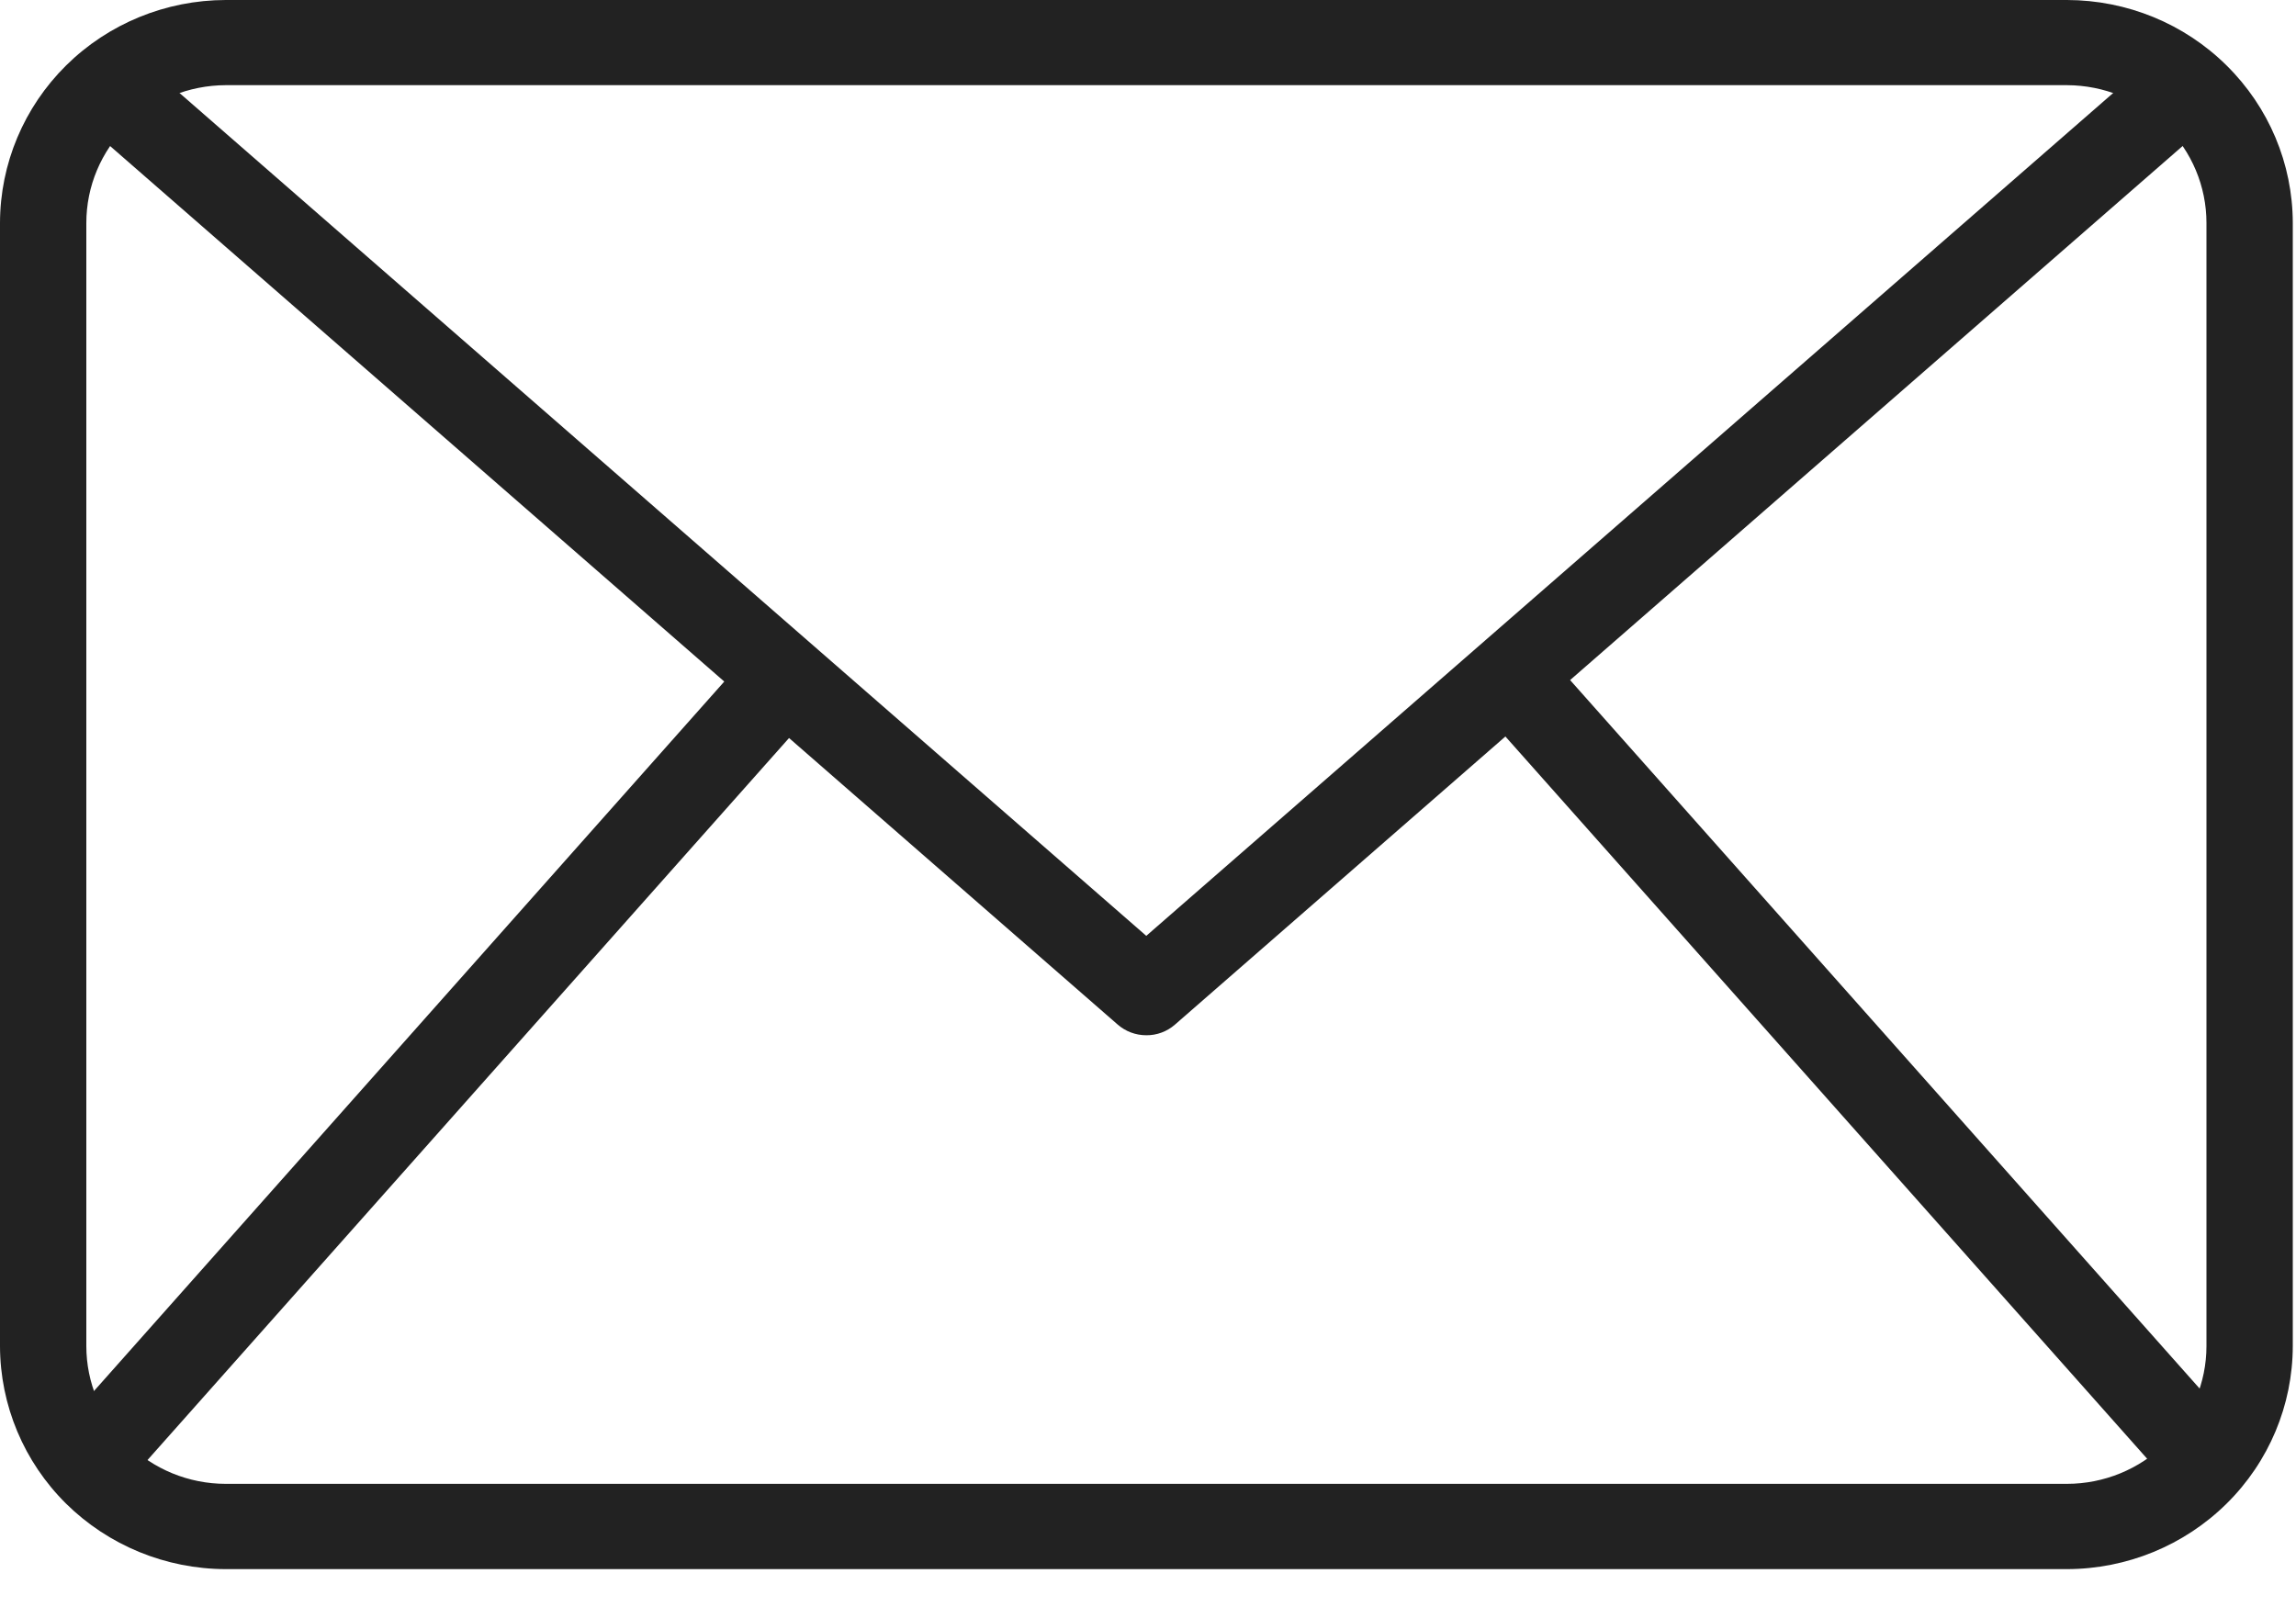
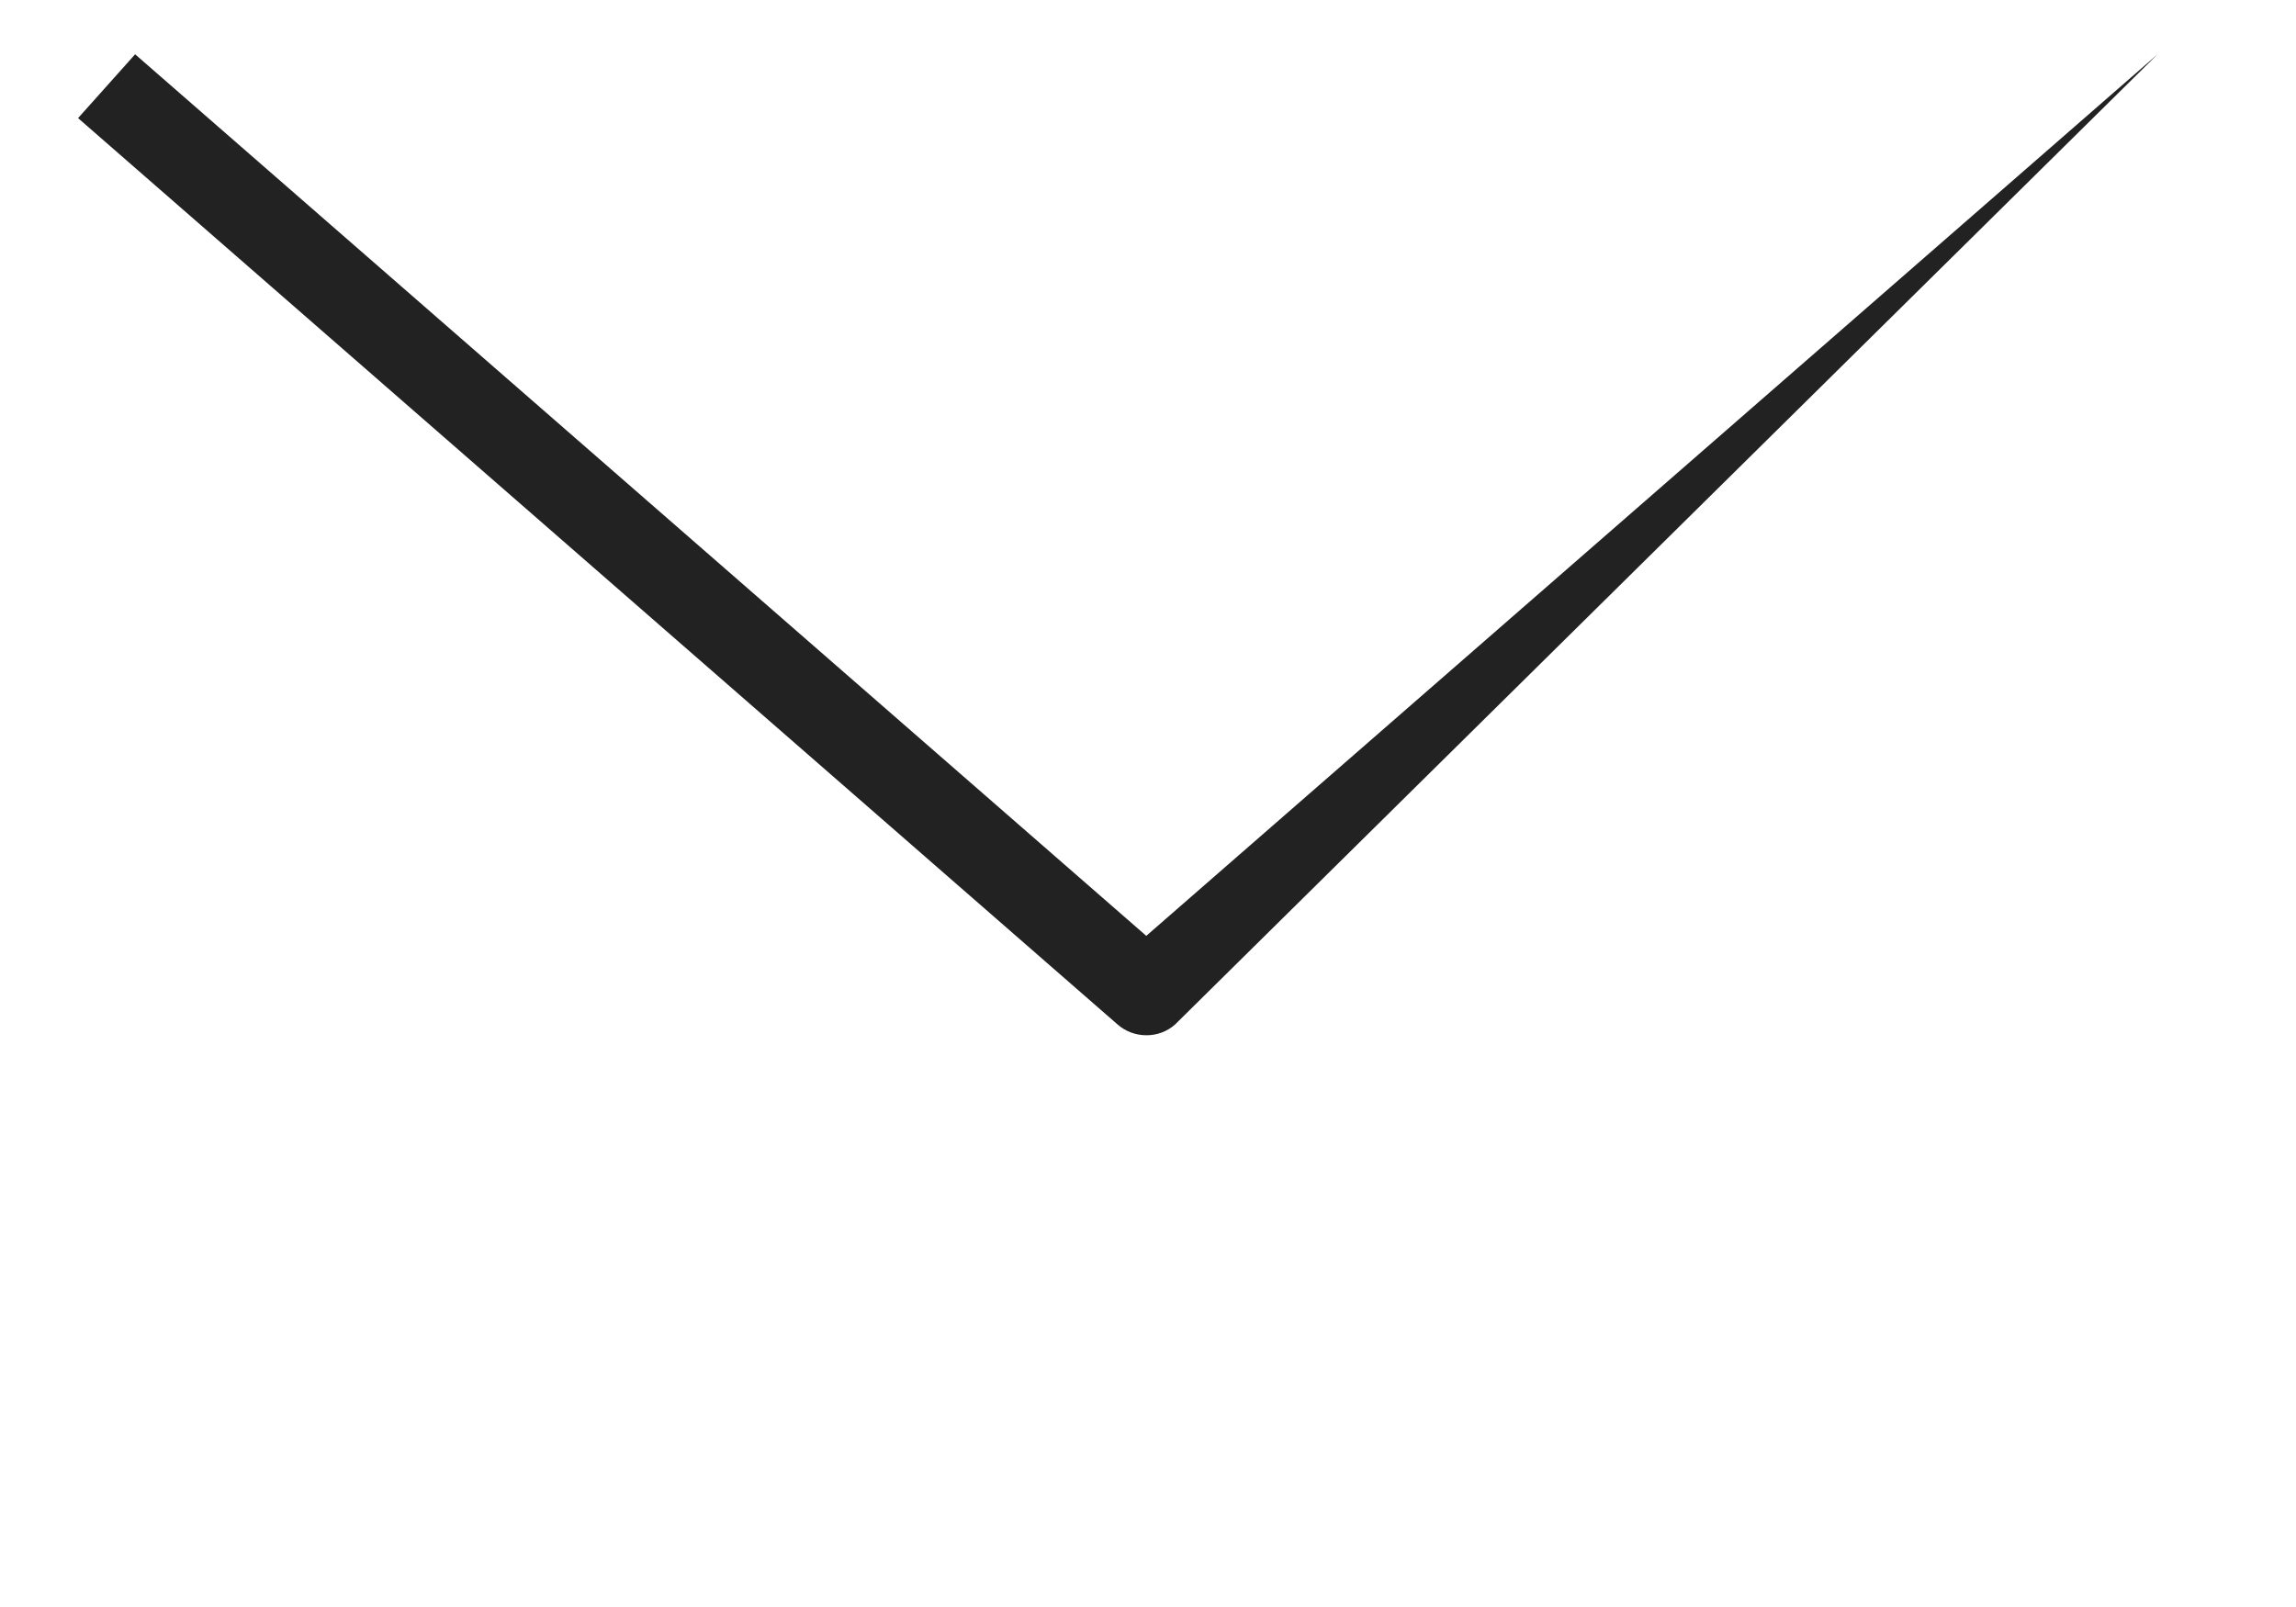
<svg xmlns="http://www.w3.org/2000/svg" width="20" height="14" viewBox="0 0 20 14" fill="none">
-   <path d="M18.005 13.67H1.966C1.445 13.669 0.945 13.464 0.576 13.1C0.208 12.736 0.001 12.242 0 11.727V1.942C0.001 1.427 0.208 0.934 0.576 0.57C0.945 0.205 1.445 0.001 1.966 0H18.005C18.527 0.001 19.026 0.205 19.395 0.57C19.764 0.934 19.971 1.427 19.972 1.942V11.727C19.971 12.242 19.764 12.736 19.395 13.1C19.026 13.464 18.527 13.669 18.005 13.67ZM1.966 0.742C1.644 0.743 1.335 0.869 1.108 1.094C0.88 1.319 0.752 1.624 0.752 1.942V11.727C0.752 12.045 0.88 12.35 1.108 12.575C1.335 12.8 1.644 12.927 1.966 12.927H18.005C18.327 12.927 18.636 12.8 18.864 12.575C19.092 12.35 19.22 12.045 19.22 11.727V1.942C19.22 1.624 19.092 1.319 18.864 1.094C18.636 0.869 18.327 0.743 18.005 0.742H1.966Z" fill="#222222" />
-   <path d="M9.985 9.019C9.893 9.019 9.805 8.986 9.736 8.926L0.68 1.029L1.177 0.473L9.985 8.153L18.793 0.474L19.29 1.03L10.234 8.927C10.165 8.987 10.076 9.02 9.985 9.019Z" fill="#222222" />
-   <path d="M0.477 12.503L6.56 5.655L7.126 6.145L1.042 12.993L0.477 12.503ZM12.866 6.138L13.431 5.648L19.515 12.496L18.95 12.986L12.866 6.138Z" fill="#222222" />
+   <path d="M9.985 9.019C9.893 9.019 9.805 8.986 9.736 8.926L0.68 1.029L1.177 0.473L9.985 8.153L18.793 0.474L10.234 8.927C10.165 8.987 10.076 9.02 9.985 9.019Z" fill="#222222" />
</svg>